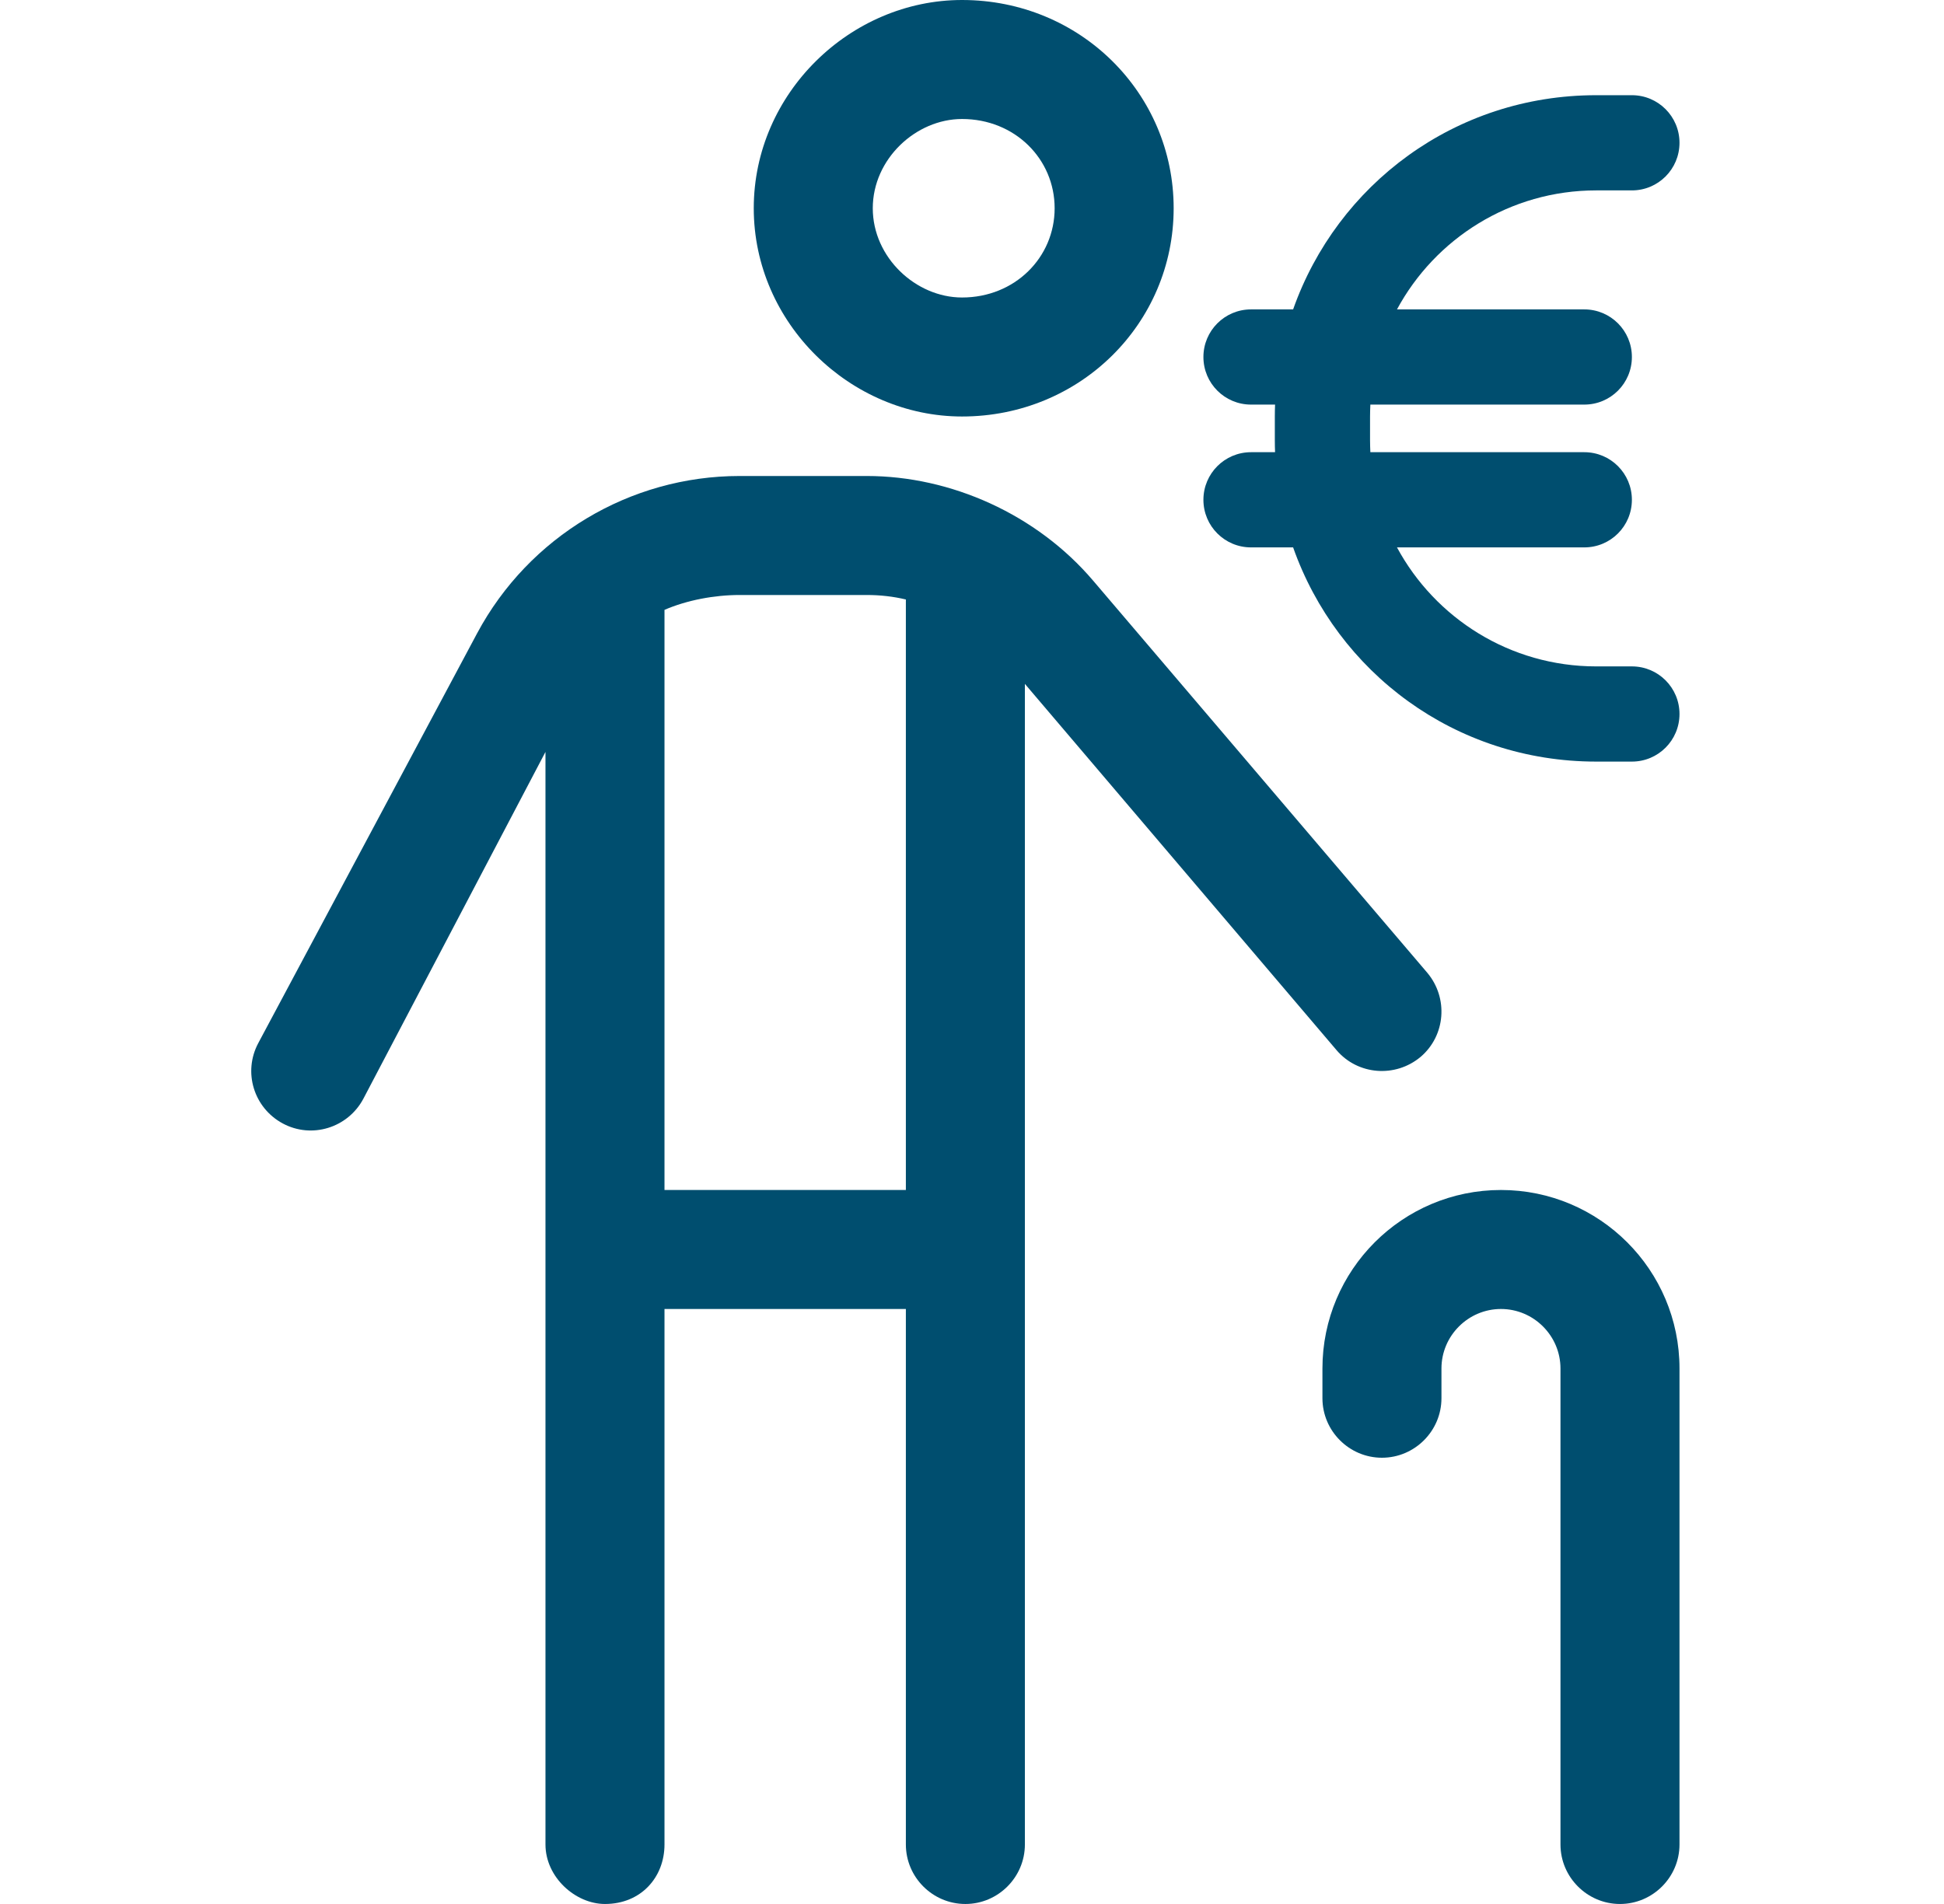
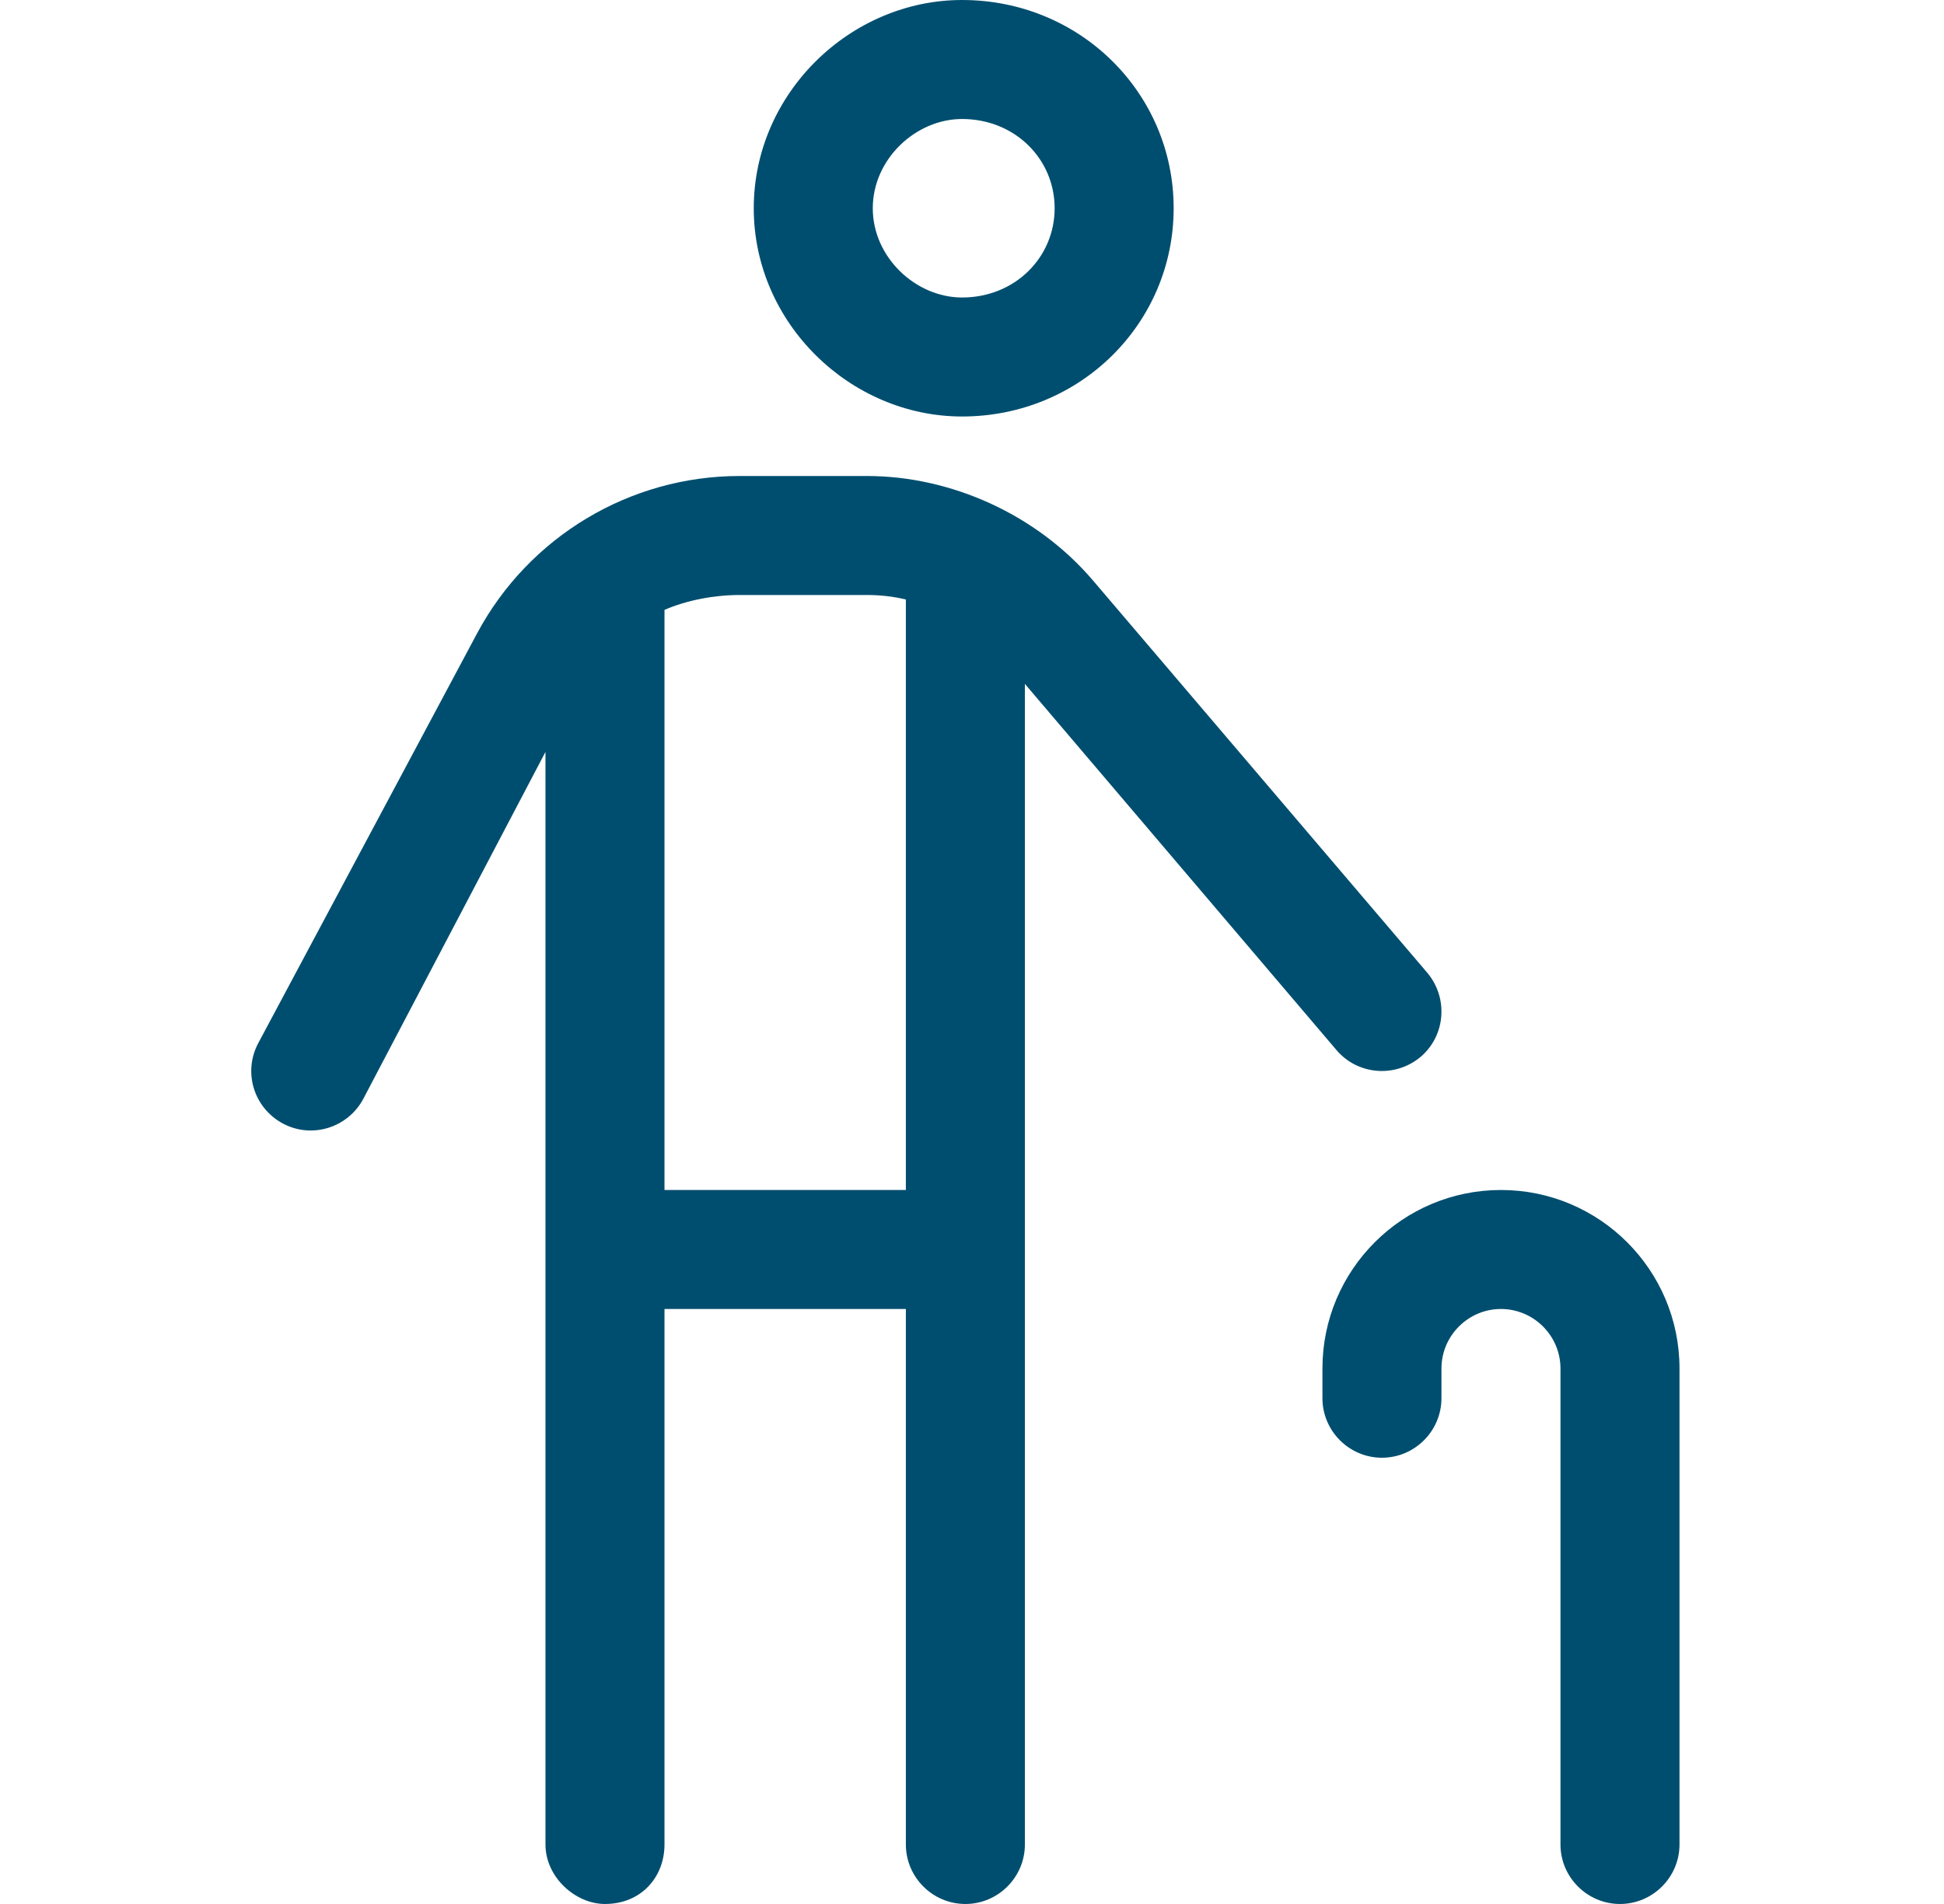
<svg xmlns="http://www.w3.org/2000/svg" width="49" height="48" viewBox="0 0 49 48" fill="none">
  <path d="M29.583 5.25C29.583 8.15 27.23 10.5 24.249 10.5C21.436 10.5 18.999 8.15 18.999 5.25C18.999 2.35 21.436 0 24.249 0C27.23 0 29.583 2.35 29.583 5.25ZM24.249 3C23.086 3 21.999 4.008 21.999 5.25C21.999 6.492 23.086 7.5 24.249 7.5C25.58 7.5 26.583 6.492 26.583 5.25C26.583 4.008 25.58 3 24.249 3ZM13.749 18.956L9.157 27.703C8.766 28.434 7.857 28.716 7.126 28.322C6.396 27.928 6.12 27.028 6.51 26.297L12.026 15.966C13.331 13.528 15.877 12 18.642 12H21.849C23.967 12 26.133 12.966 27.558 14.644L35.977 24.525C36.511 25.163 36.436 26.109 35.808 26.644C35.17 27.178 34.224 27.103 33.689 26.475L25.833 17.241V46.5C25.833 47.325 25.158 48 24.333 48C23.508 48 22.833 47.325 22.833 46.5V33H16.749V46.5C16.749 47.325 16.158 48 15.249 48C14.504 48 13.749 47.325 13.749 46.5V18.956ZM16.749 30H22.833V15.113C22.514 15.037 22.186 15 21.849 15H18.642C18.005 15 17.311 15.131 16.749 15.375V30ZM37.833 33C37.008 33 36.333 33.675 36.333 34.5V35.25C36.333 36.075 35.658 36.75 34.833 36.75C34.008 36.75 33.333 36.075 33.333 35.25V34.5C33.333 32.016 35.349 30 37.833 30C40.317 30 42.333 32.016 42.333 34.5V46.5C42.333 47.325 41.658 48 40.833 48C40.008 48 39.333 47.325 39.333 46.5V34.5C39.333 33.675 38.658 33 37.833 33Z" fill="#004E6F" />
-   <path d="M31.533 10.2C30.87 10.2 30.333 9.664 30.333 9C30.333 8.337 30.87 7.8 31.533 7.8H32.594C33.704 4.655 36.674 2.4 40.233 2.4H41.133C41.797 2.4 42.333 2.938 42.333 3.6C42.333 4.263 41.797 4.8 41.133 4.8H40.233C38.062 4.8 36.175 6.015 35.212 7.8H39.933C40.597 7.8 41.133 8.337 41.133 9C41.133 9.664 40.597 10.2 39.933 10.2H34.541C34.537 10.298 34.533 10.399 34.533 10.5V11.1C34.533 11.202 34.537 11.303 34.541 11.4H39.933C40.597 11.4 41.133 11.937 41.133 12.6C41.133 13.264 40.597 13.8 39.933 13.8H35.212C36.175 15.585 38.062 16.8 40.233 16.8H41.133C41.797 16.8 42.333 17.337 42.333 18C42.333 18.664 41.797 19.2 41.133 19.2H40.233C36.674 19.2 33.704 16.947 32.594 13.8H31.533C30.87 13.8 30.333 13.264 30.333 12.6C30.333 11.937 30.87 11.4 31.533 11.4H32.139C32.135 11.299 32.133 11.202 32.133 11.1V10.5C32.133 10.399 32.135 10.302 32.139 10.2H31.533Z" fill="#004E6F" />
</svg>